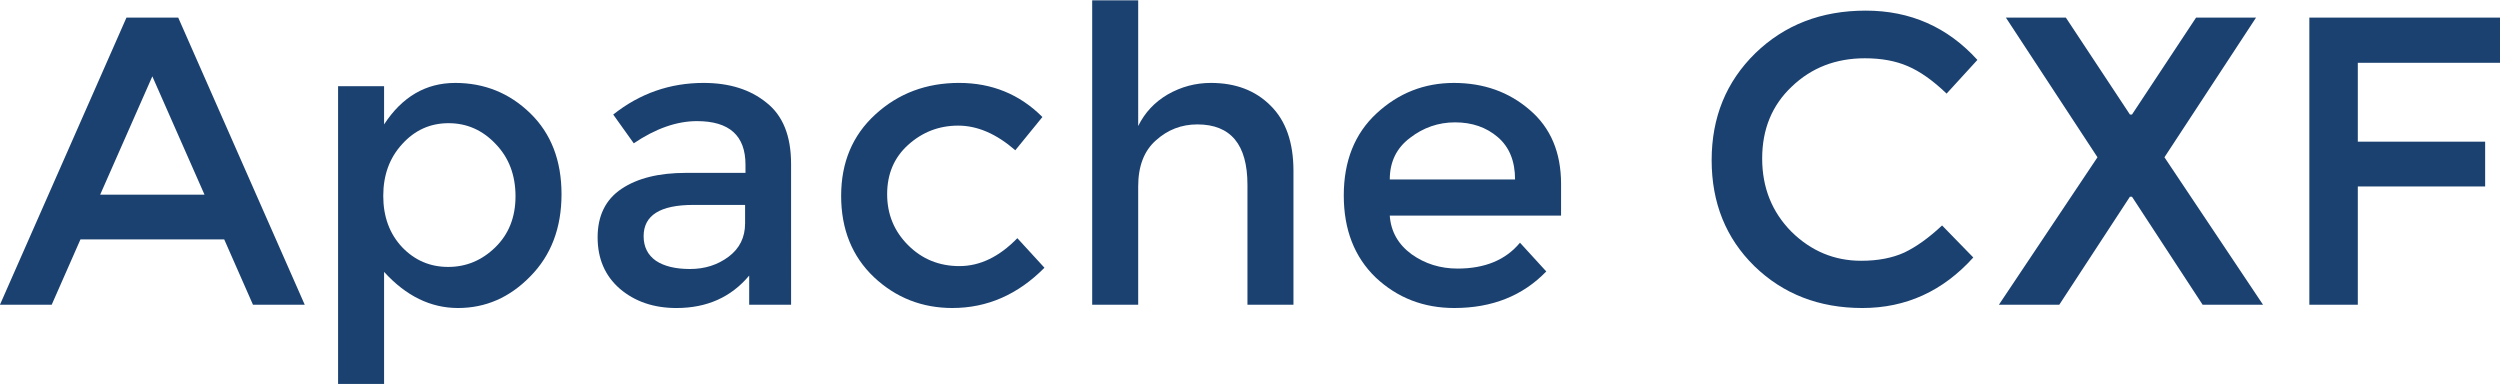
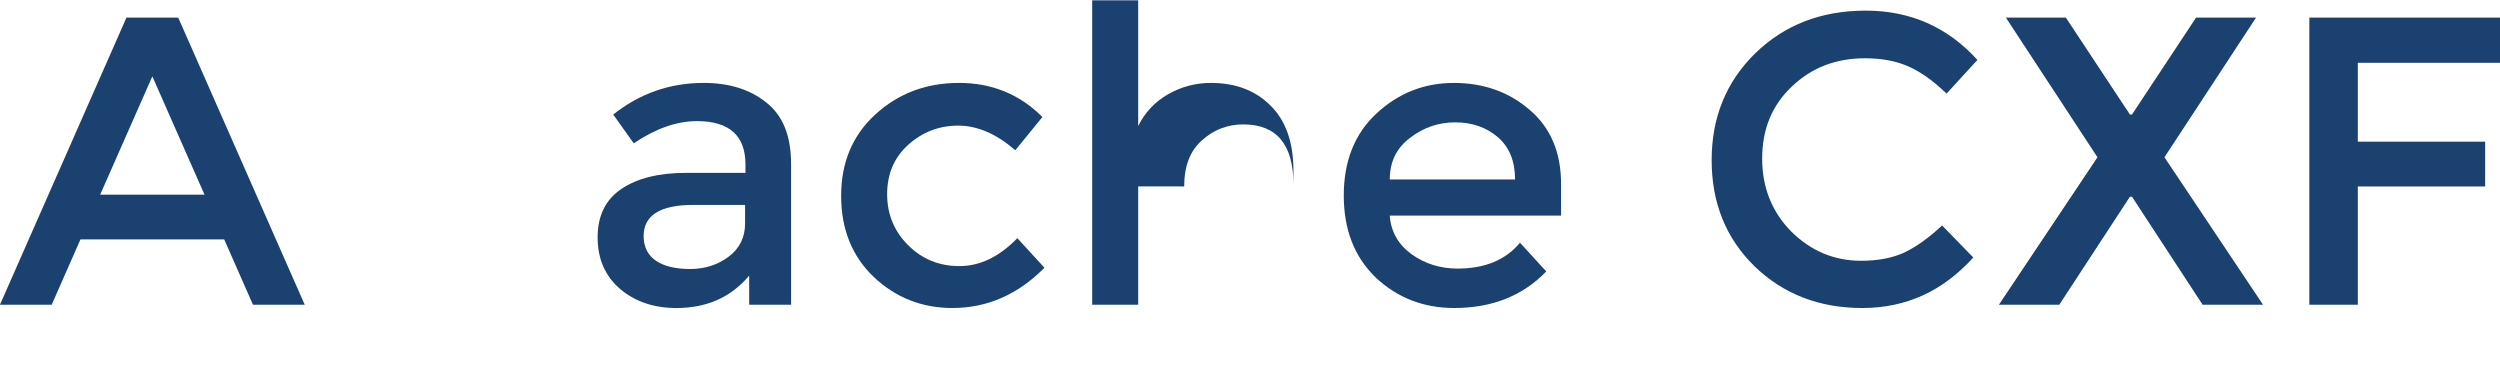
<svg xmlns="http://www.w3.org/2000/svg" xmlns:ns1="http://www.inkscape.org/namespaces/inkscape" xmlns:ns2="http://sodipodi.sourceforge.net/DTD/sodipodi-0.dtd" width="189.971mm" height="29.174mm" viewBox="0 0 189.971 29.174" version="1.1" id="svg13667" ns1:version="0.92.4 (5da689c313, 2019-01-14)" ns2:docname="cxf.svg">
  <defs id="defs13661" />
  <ns2:namedview id="base" pagecolor="#ffffff" bordercolor="#666666" borderopacity="1.0" ns1:pageopacity="0.0" ns1:pageshadow="2" ns1:zoom="0.35" ns1:cx="-398.57143" ns1:cy="-40.379315" ns1:document-units="mm" ns1:current-layer="layer1" showgrid="false" fit-margin-top="0" fit-margin-left="0" fit-margin-right="0" fit-margin-bottom="0" ns1:window-width="1600" ns1:window-height="877" ns1:window-x="-8" ns1:window-y="-8" ns1:window-maximized="1" />
  <g ns1:label="Layer 1" ns1:groupmode="layer" id="layer1" transform="translate(14.363,-108.976)">
    <g aria-label="Apache CXF" style="font-style:normal;font-variant:normal;font-weight:normal;font-stretch:normal;font-size:37.696px;line-height:125%;font-family:Montserrat;-inkscape-font-specification:Montserrat;letter-spacing:0px;word-spacing:0px;fill:#1b4171;fill-opacity:1;stroke:none;stroke-width:1.371px;stroke-linecap:butt;stroke-linejoin:miter;stroke-opacity:1" id="text14214" transform="matrix(0.828,0,0,0.828,-2.474,23.799)">
      <path d="m -6.975,124.843 -2.639,5.994 H -14.363 L -2.753,104.487 H 1.997 L 13.607,130.837 H 8.858 l -2.639,-5.994 z m 11.384,-4.109 -4.787,-10.856 -4.787,10.856 z" style="fill:#1b4171;fill-opacity:1;stroke-width:1.371px" id="path14216" ns1:connector-curvature="0" />
-       <path d="m 27.411,110.481 q 4.033,0 6.898,2.789 2.865,2.789 2.865,7.426 0,4.637 -2.865,7.539 -2.827,2.903 -6.634,2.903 -3.77,0 -6.785,-3.317 v 10.329 h -4.222 v -27.367 h 4.222 v 3.506 q 2.488,-3.807 6.521,-3.807 z m -6.597,10.366 q 0,2.865 1.734,4.712 1.734,1.809 4.222,1.809 2.488,0 4.335,-1.809 1.847,-1.809 1.847,-4.674 0,-2.903 -1.809,-4.787 -1.809,-1.922 -4.335,-1.922 -2.526,0 -4.26,1.922 -1.734,1.885 -1.734,4.75 z" style="fill:#1b4171;fill-opacity:1;stroke-width:1.371px" id="path14218" ns1:connector-curvature="0" />
      <path d="m 58.242,130.837 h -3.845 v -2.676 q -2.488,2.978 -6.672,2.978 -3.129,0 -5.202,-1.772 -2.036,-1.772 -2.036,-4.712 0,-2.978 2.186,-4.448 2.186,-1.47 5.918,-1.47 h 5.466 v -0.754 q 0,-3.996 -4.448,-3.996 -2.79,0 -5.805,2.036 l -1.885,-2.639 q 3.657,-2.903 8.293,-2.903 3.543,0 5.767,1.809 2.262,1.772 2.262,5.617 z m -4.222,-7.464 v -1.696 h -4.75 q -4.561,0 -4.561,2.865 0,1.47 1.131,2.262 1.131,0.754 3.129,0.754 2.036,0 3.543,-1.131 1.508,-1.131 1.508,-3.053 z" style="fill:#1b4171;fill-opacity:1;stroke-width:1.371px" id="path14220" ns1:connector-curvature="0" />
      <path d="m 73.052,131.138 q -4.184,0 -7.2,-2.827 -3.016,-2.865 -3.016,-7.464 0,-4.599 3.129,-7.464 3.166,-2.903 7.69,-2.903 4.524,0 7.652,3.129 l -2.488,3.053 q -2.601,-2.262 -5.24,-2.262 -2.639,0 -4.599,1.772 -1.922,1.734 -1.922,4.524 0,2.752 1.922,4.674 1.922,1.922 4.712,1.922 2.827,0 5.315,-2.563 l 2.488,2.714 q -3.657,3.694 -8.444,3.694 z" style="fill:#1b4171;fill-opacity:1;stroke-width:1.371px" id="path14222" ns1:connector-curvature="0" />
-       <path d="m 90.097,119.98 v 10.856 h -4.222 v -27.933 h 4.222 v 11.535 q 0.905,-1.847 2.714,-2.903 1.847,-1.055 3.958,-1.055 3.393,0 5.466,2.073 2.111,2.073 2.111,5.994 v 12.289 h -4.222 V 119.829 q 0,-5.541 -4.599,-5.541 -2.186,0 -3.807,1.47 -1.621,1.432 -1.621,4.222 z" style="fill:#1b4171;fill-opacity:1;stroke-width:1.371px" id="path14224" ns1:connector-curvature="0" />
+       <path d="m 90.097,119.98 v 10.856 h -4.222 v -27.933 h 4.222 v 11.535 q 0.905,-1.847 2.714,-2.903 1.847,-1.055 3.958,-1.055 3.393,0 5.466,2.073 2.111,2.073 2.111,5.994 v 12.289 V 119.829 q 0,-5.541 -4.599,-5.541 -2.186,0 -3.807,1.47 -1.621,1.432 -1.621,4.222 z" style="fill:#1b4171;fill-opacity:1;stroke-width:1.371px" id="path14224" ns1:connector-curvature="0" />
      <path d="M 128.905,122.657 H 113.185 q 0.151,2.186 1.998,3.543 1.847,1.319 4.222,1.319 3.77,0 5.73,-2.375 l 2.413,2.639 q -3.242,3.355 -8.444,3.355 -4.222,0 -7.2,-2.789 -2.94,-2.827 -2.94,-7.539 0,-4.75 3.016,-7.539 3.016,-2.789 7.087,-2.789 4.109,0 6.974,2.488 2.865,2.45 2.865,6.785 z m -15.719,-3.317 h 11.497 q 0,-2.526 -1.583,-3.883 -1.583,-1.357 -3.92,-1.357 -2.299,0 -4.147,1.432 -1.847,1.395 -1.847,3.807 z" style="fill:#1b4171;fill-opacity:1;stroke-width:1.371px" id="path14226" ns1:connector-curvature="0" />
      <path d="m 156.446,126.803 q 2.299,0 3.958,-0.754 1.659,-0.792 3.468,-2.488 l 2.865,2.94 q -4.184,4.637 -10.178,4.637 -5.956,0 -9.914,-3.845 -3.92,-3.845 -3.92,-9.726 0,-5.881 3.996,-9.801 4.033,-3.92 10.14,-3.92 6.144,0 10.253,4.524 l -2.827,3.091 q -1.885,-1.809 -3.581,-2.526 -1.659,-0.716 -3.92,-0.716 -3.996,0 -6.71,2.601 -2.714,2.563 -2.714,6.597 0,3.996 2.676,6.71 2.714,2.676 6.408,2.676 z" style="fill:#1b4171;fill-opacity:1;stroke-width:1.371px" id="path14228" ns1:connector-curvature="0" />
      <path d="m 187.784,130.837 -6.484,-9.914 h -0.188 l -6.484,9.914 h -5.541 l 9.047,-13.533 -8.406,-12.817 h 5.504 l 5.881,8.896 h 0.188 l 5.881,-8.896 h 5.504 l -8.406,12.817 9.047,13.533 z" style="fill:#1b4171;fill-opacity:1;stroke-width:1.371px" id="path14230" ns1:connector-curvature="0" />
      <path d="m 202.026,108.634 v 7.238 h 11.686 v 4.109 h -11.686 v 10.856 h -4.448 v -26.349 h 17.566 l -0.038,4.147 z" style="fill:#1b4171;fill-opacity:1;stroke-width:1.371px" id="path14232" ns1:connector-curvature="0" />
    </g>
  </g>
</svg>